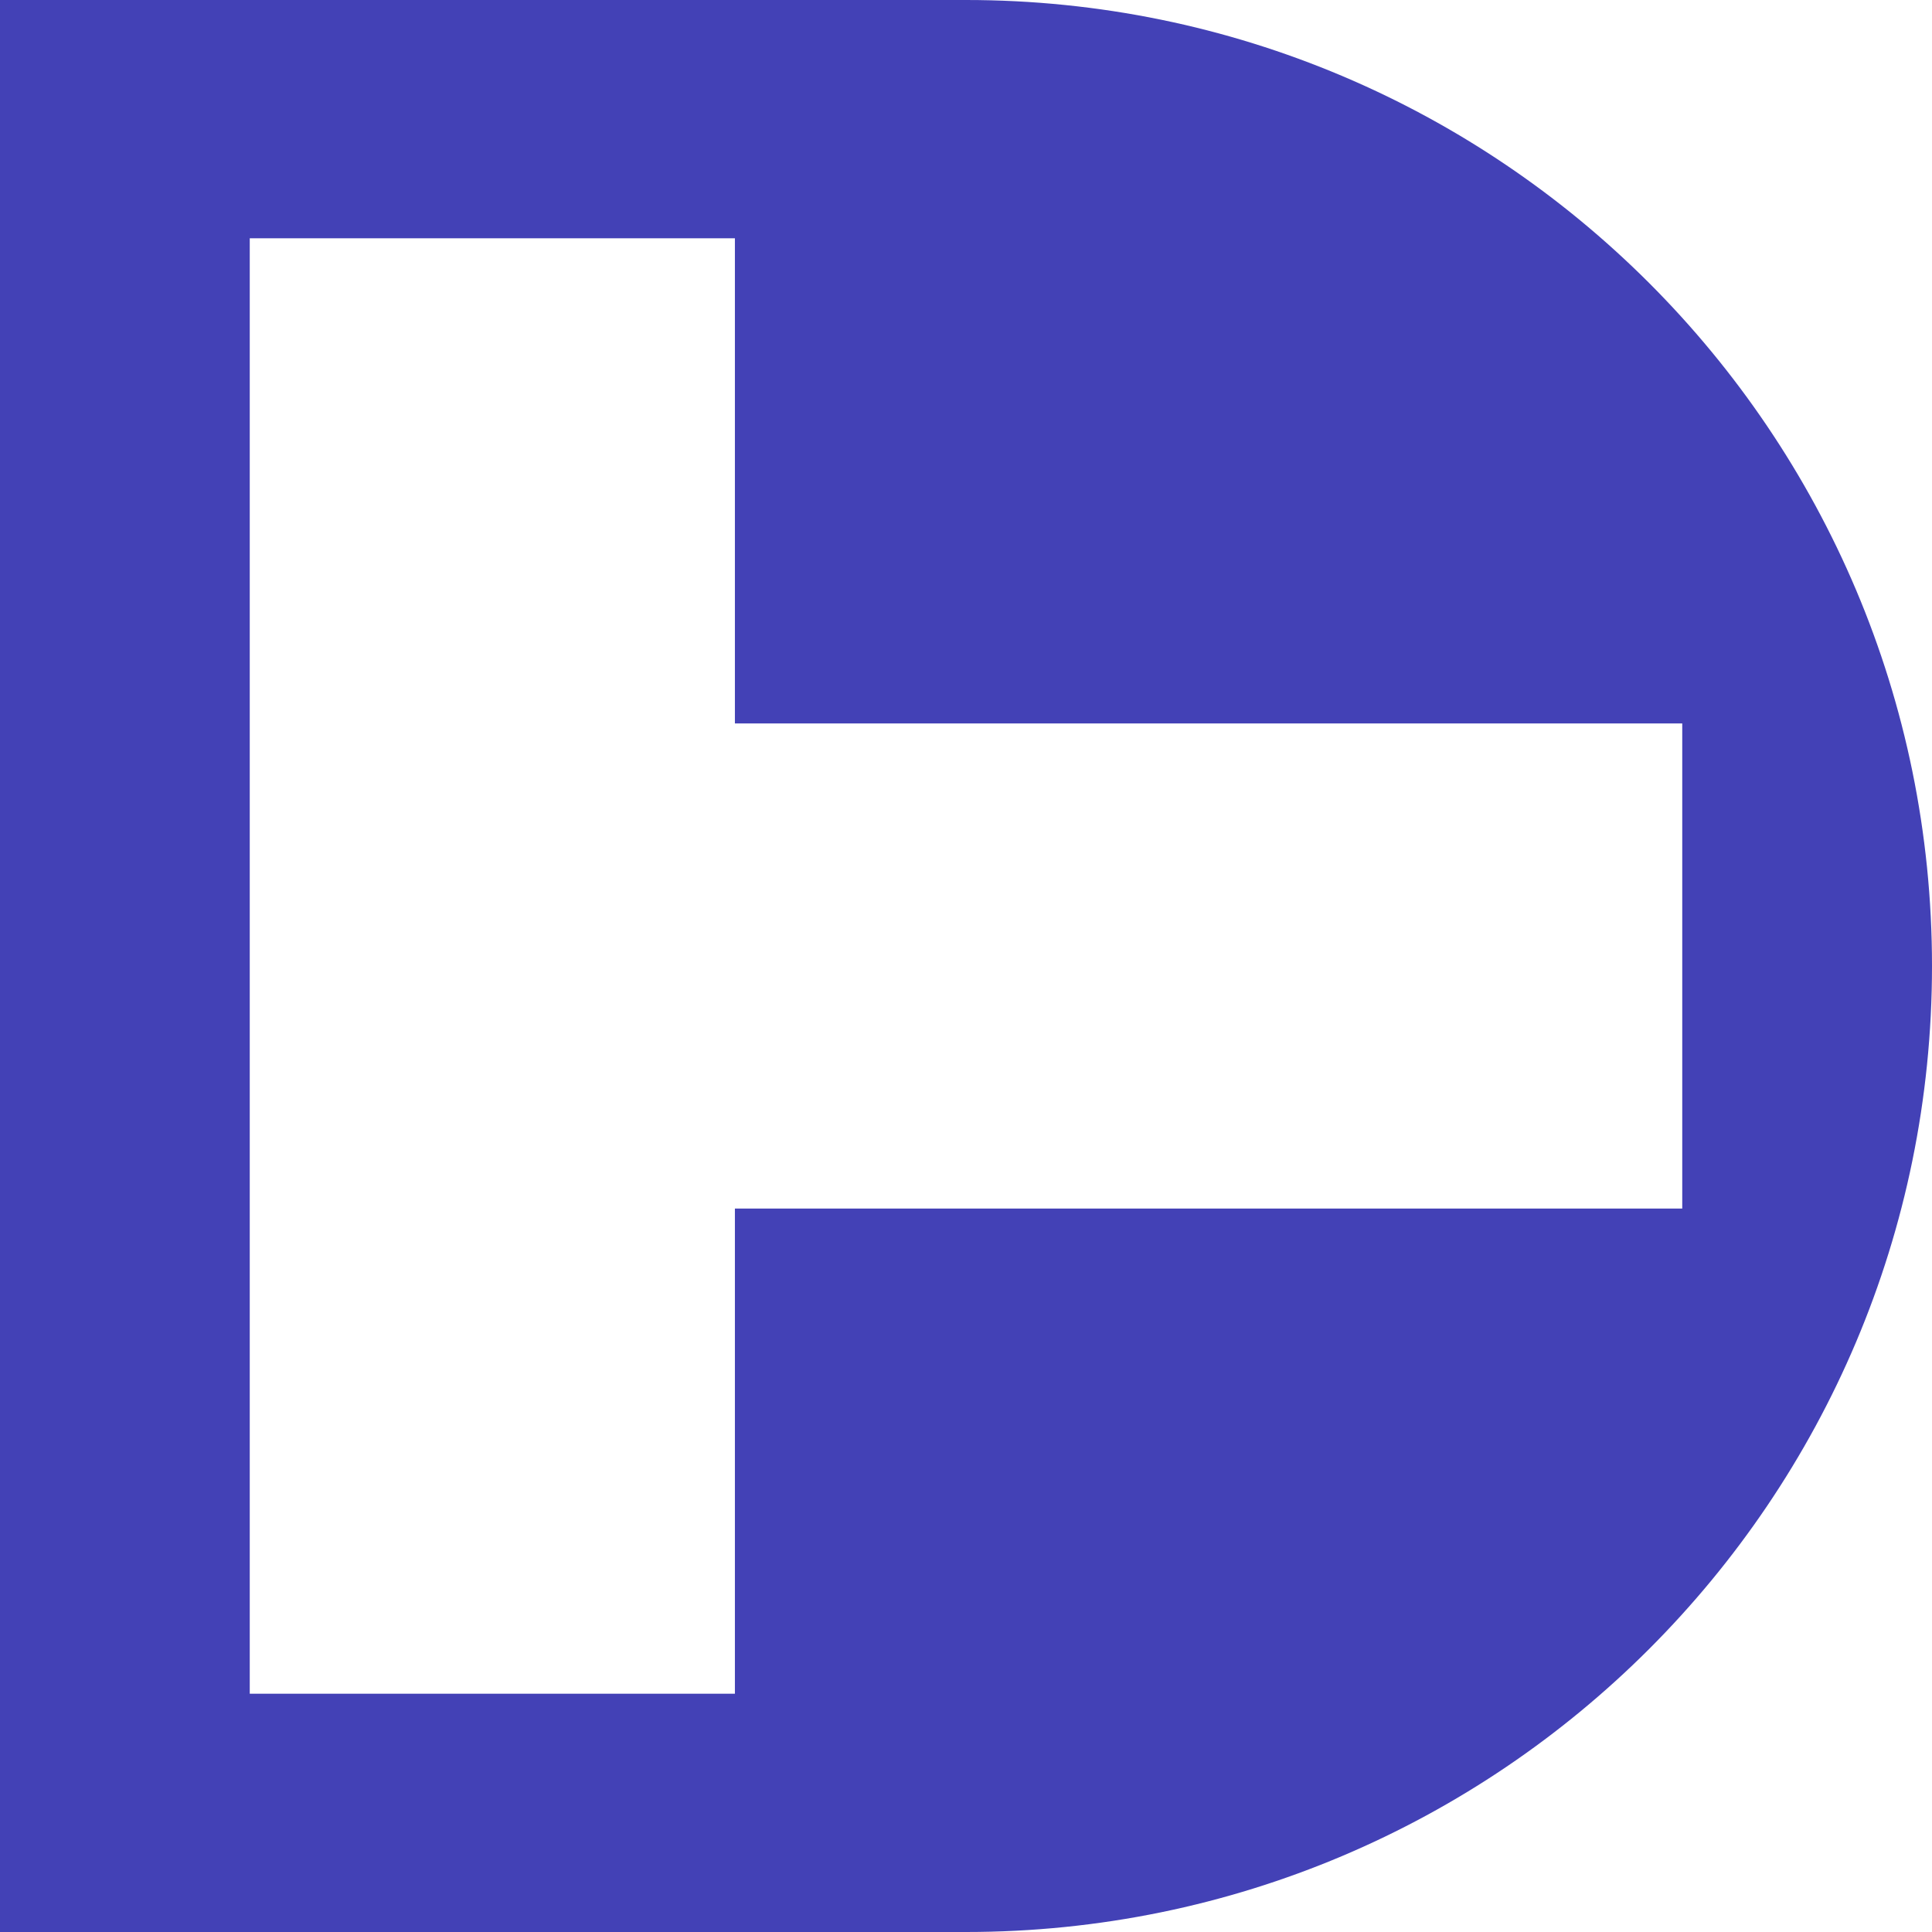
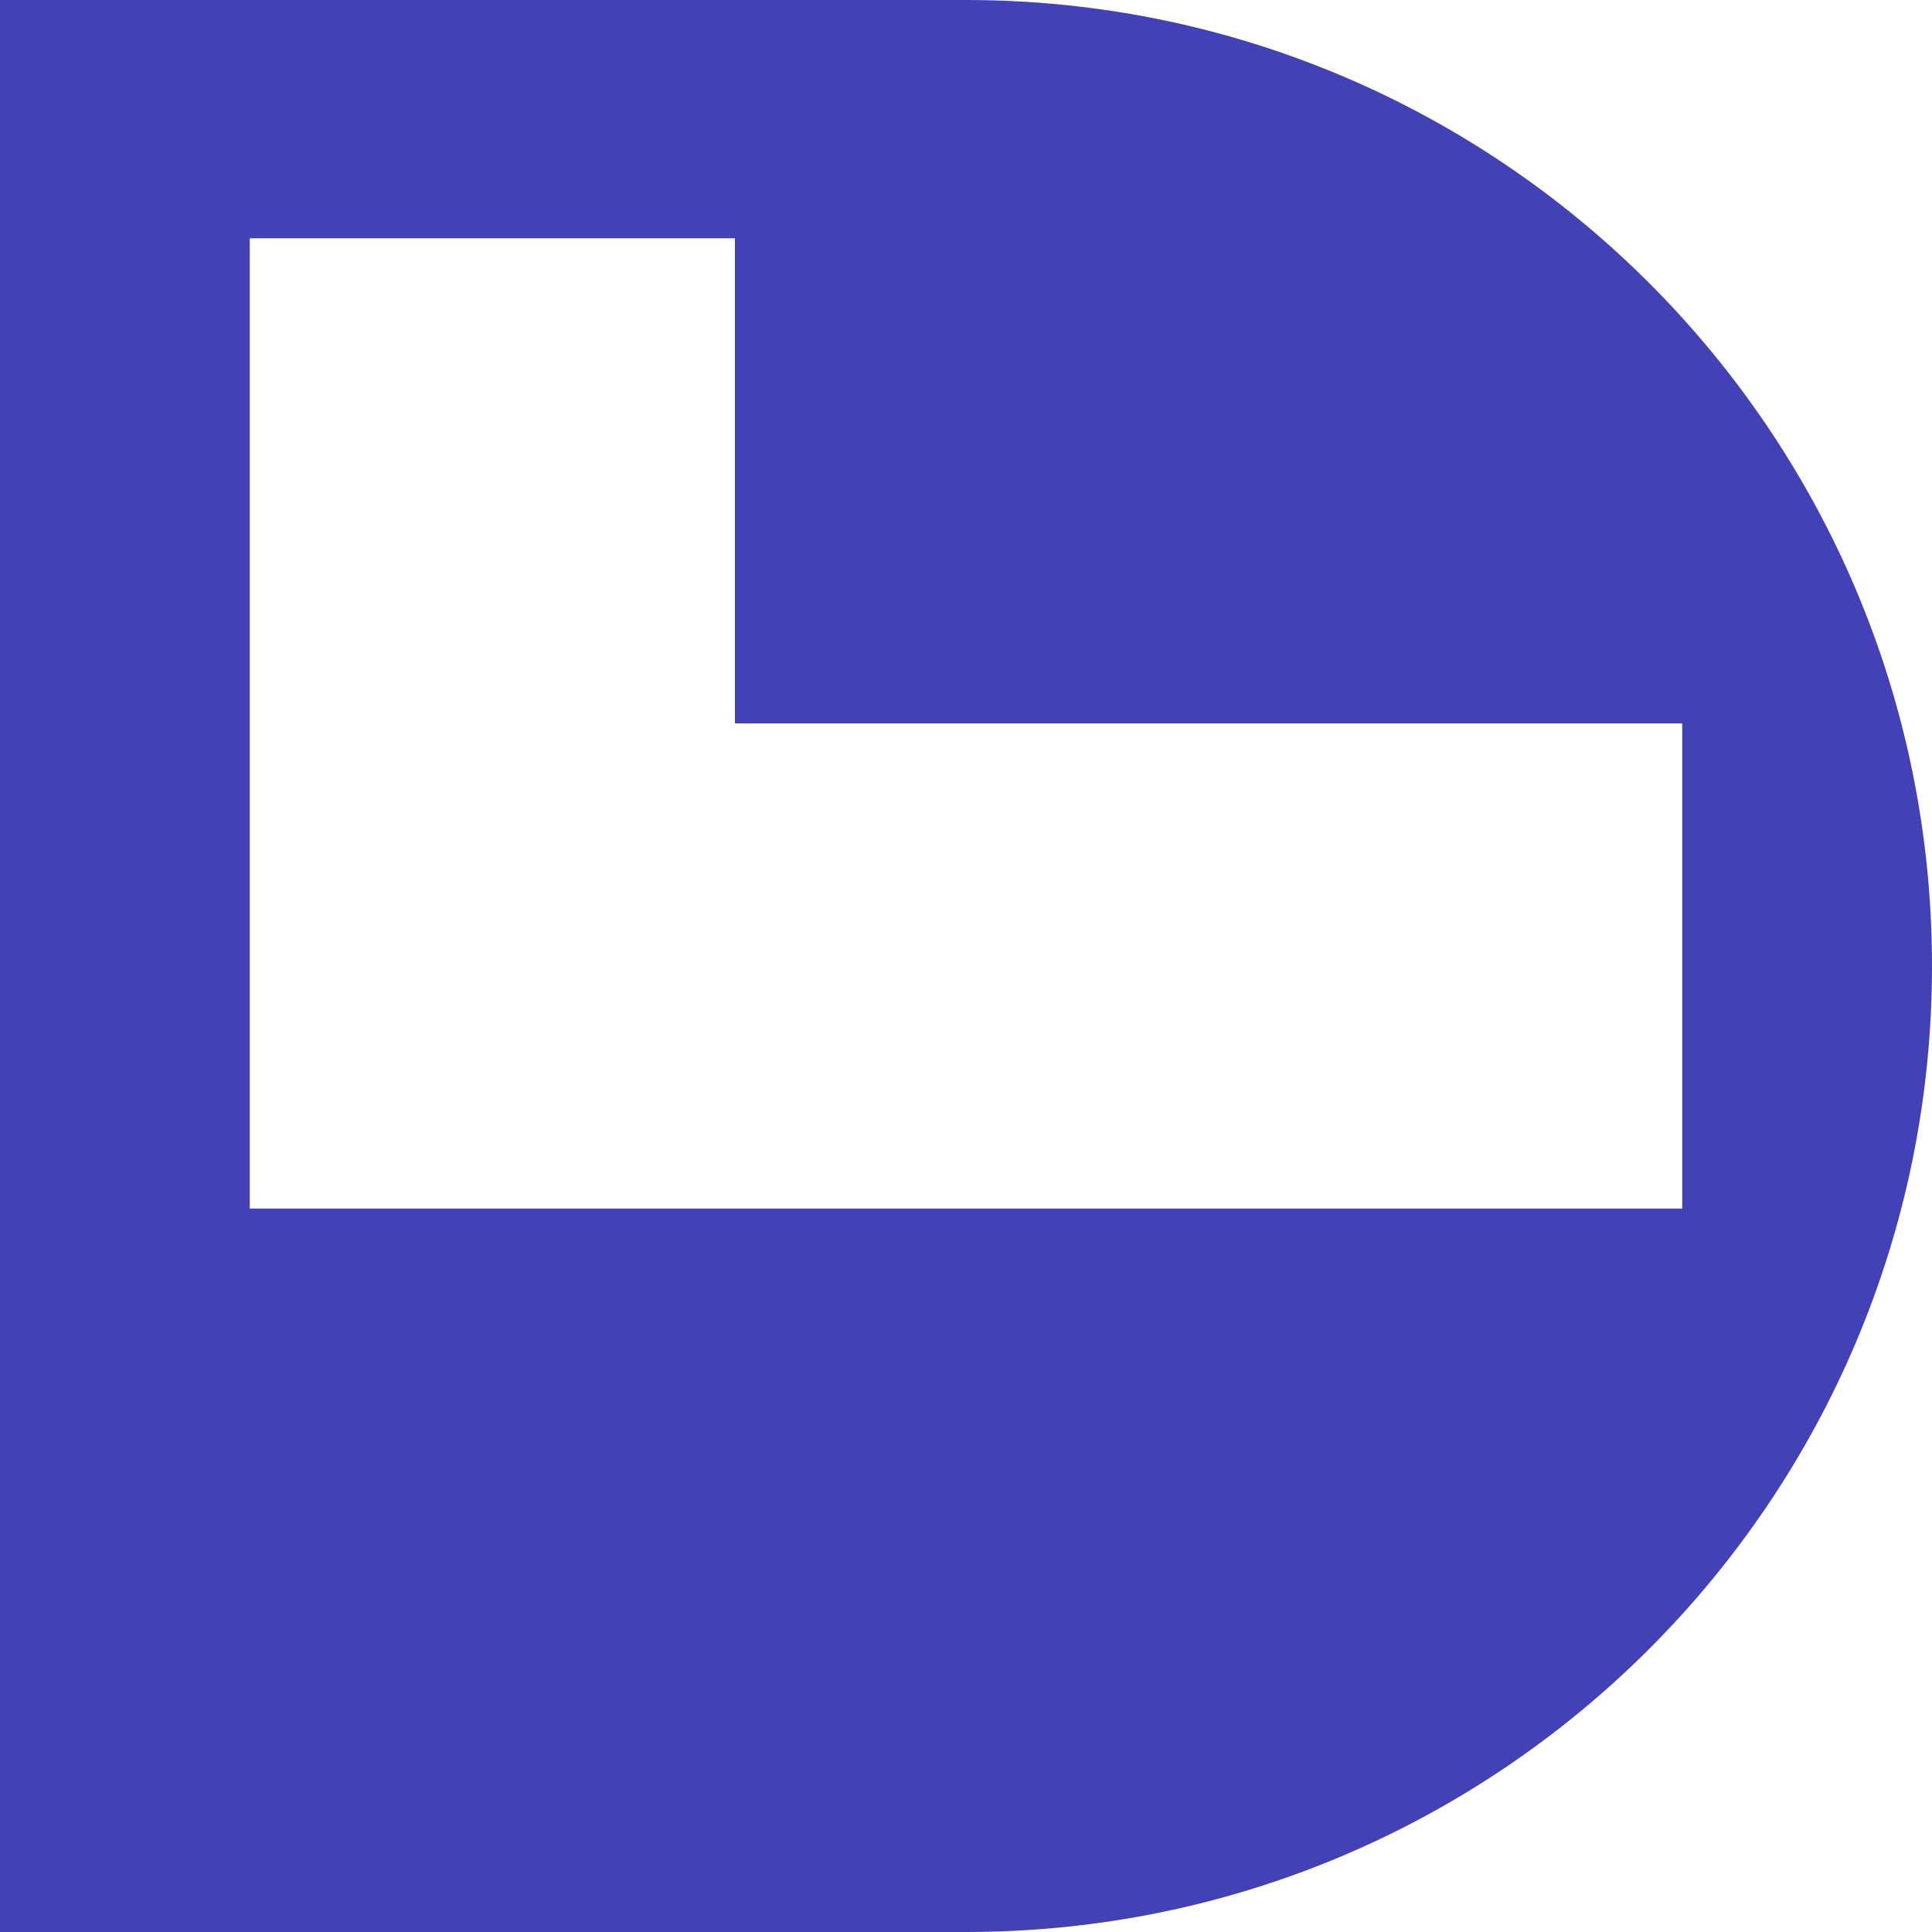
<svg xmlns="http://www.w3.org/2000/svg" width="70" height="70" viewBox="0 0 70 70" fill="none">
-   <path fill-rule="evenodd" clip-rule="evenodd" d="M0 0H35C54.33 0 70 15.67 70 35C70 54.33 54.33 70 35 70H0V0ZM9.049 8.633H26.627V26.211H60.951V43.789H26.627V61.367H9.049V8.633Z" fill="#4341B6" />
+   <path fill-rule="evenodd" clip-rule="evenodd" d="M0 0H35C54.33 0 70 15.67 70 35C70 54.33 54.33 70 35 70H0V0ZM9.049 8.633H26.627V26.211H60.951V43.789H26.627H9.049V8.633Z" fill="#4341B6" />
</svg>